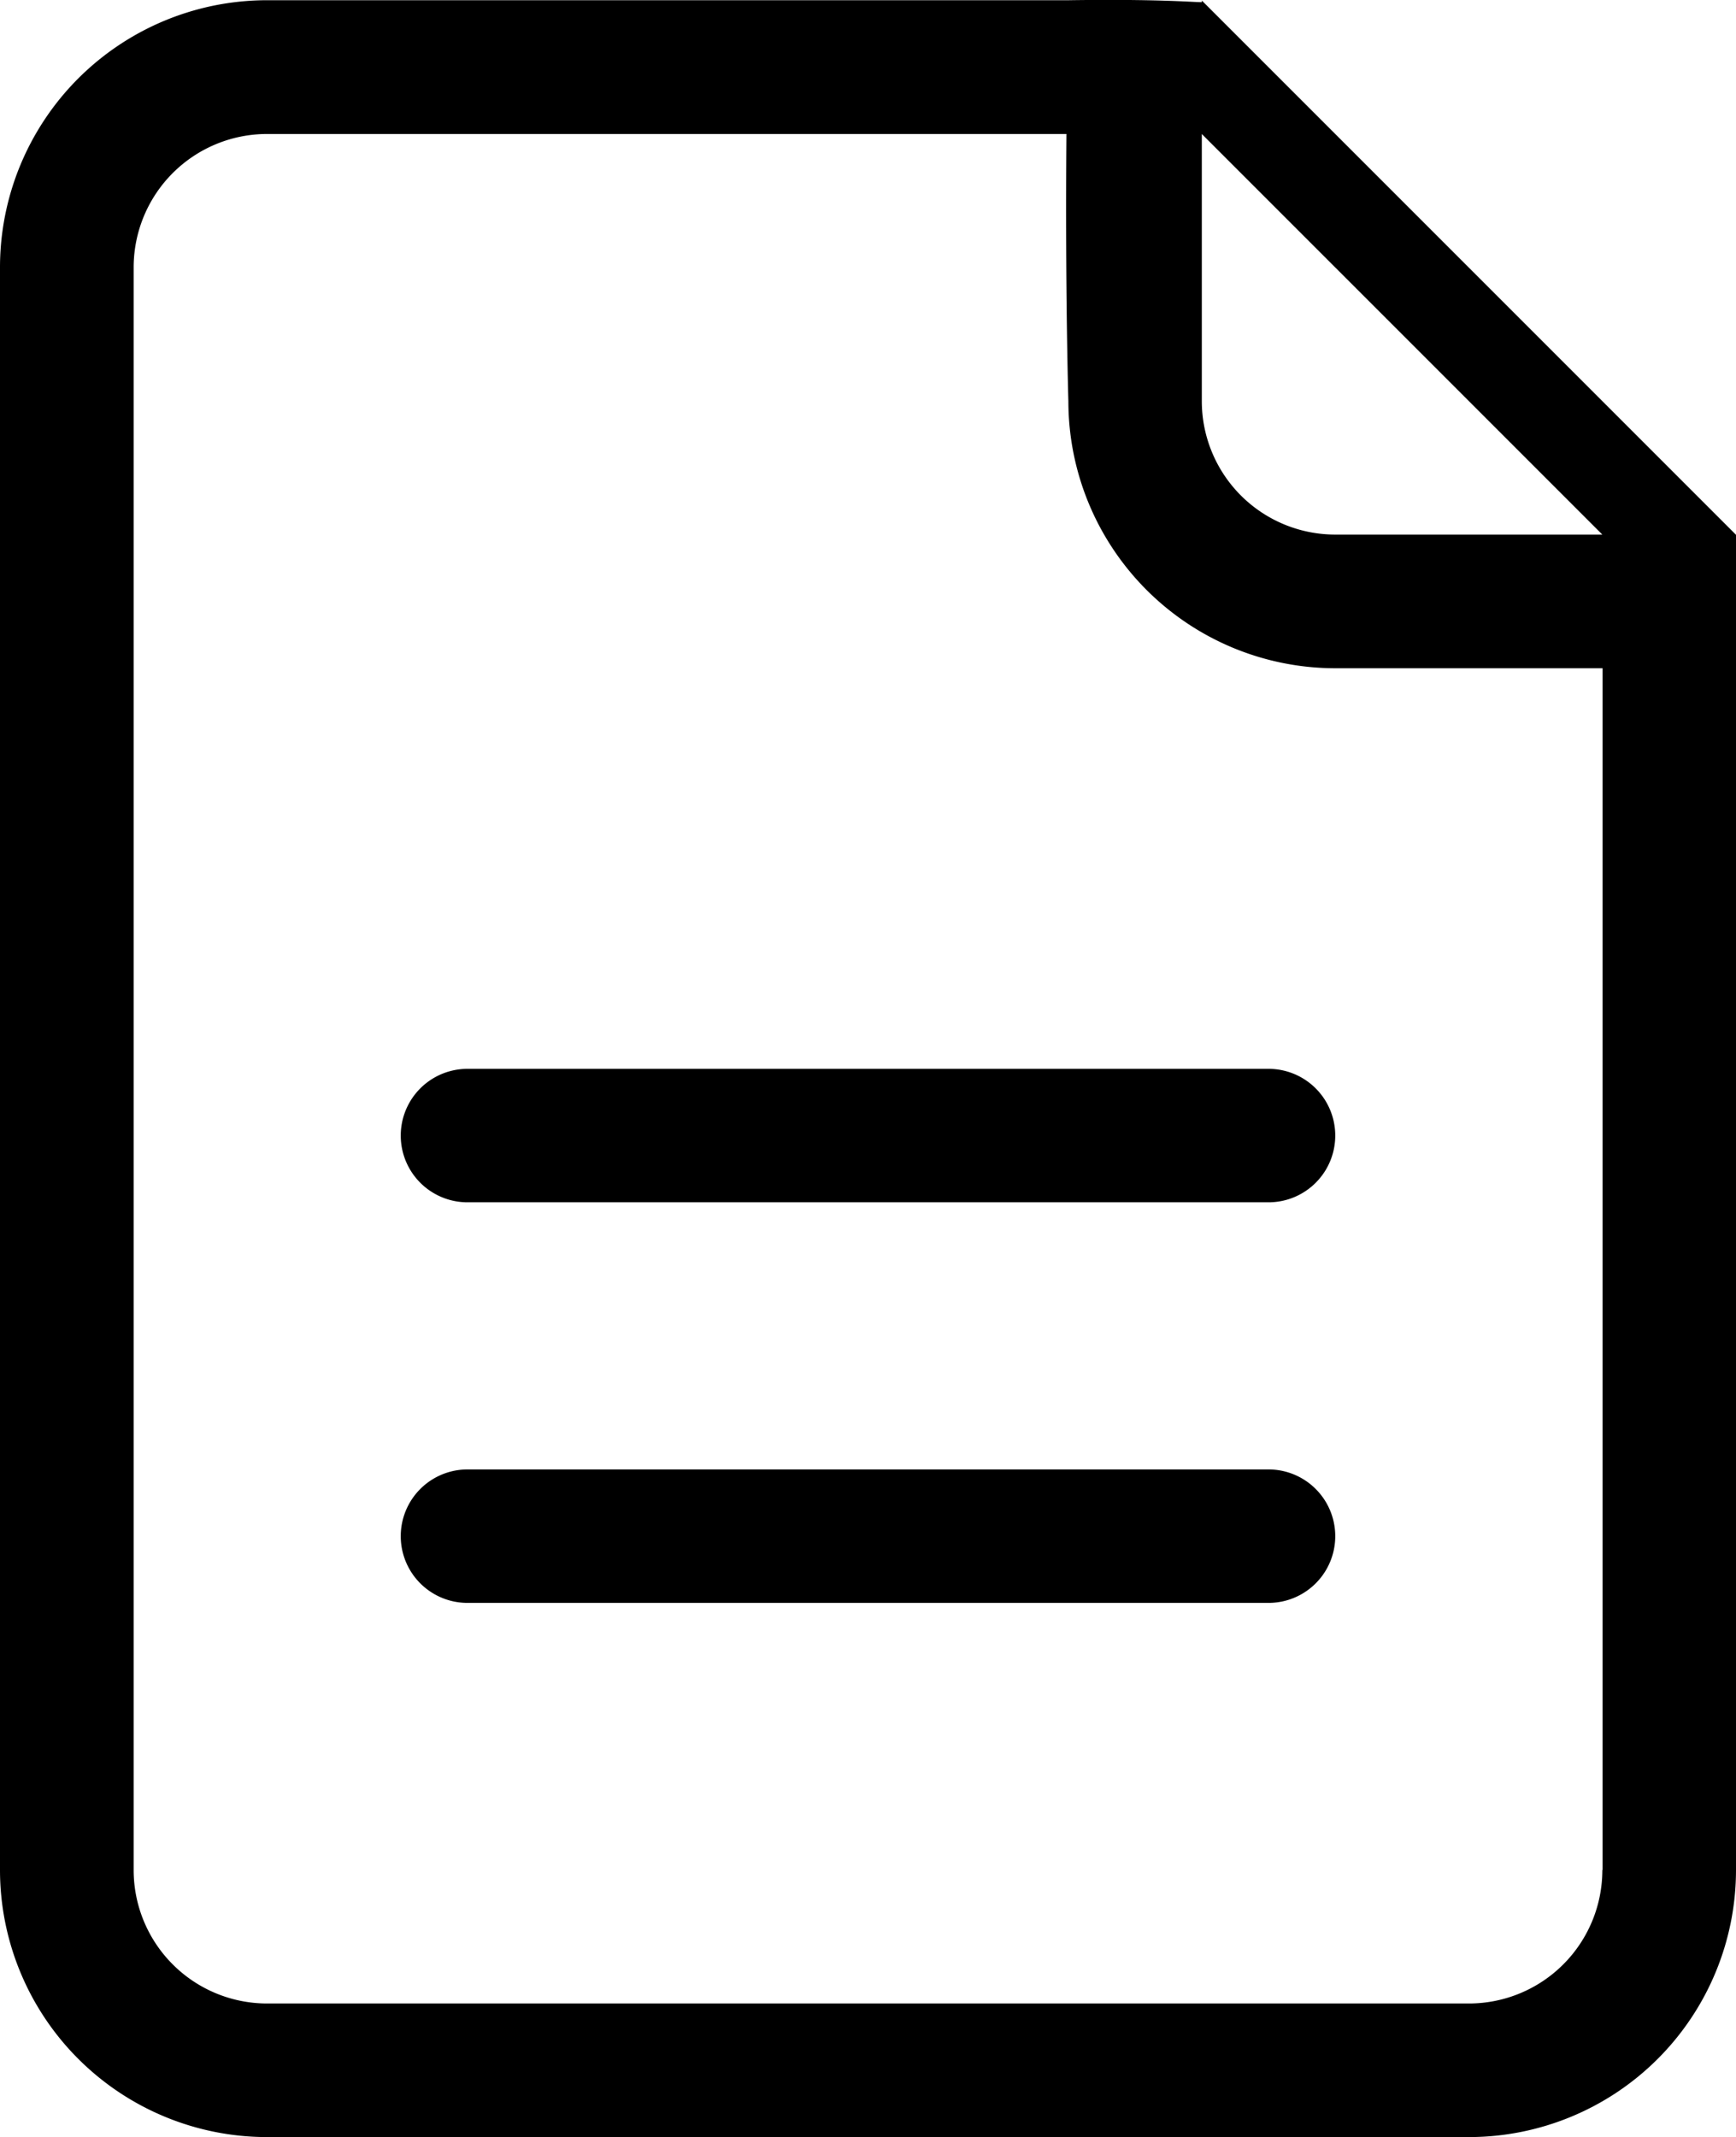
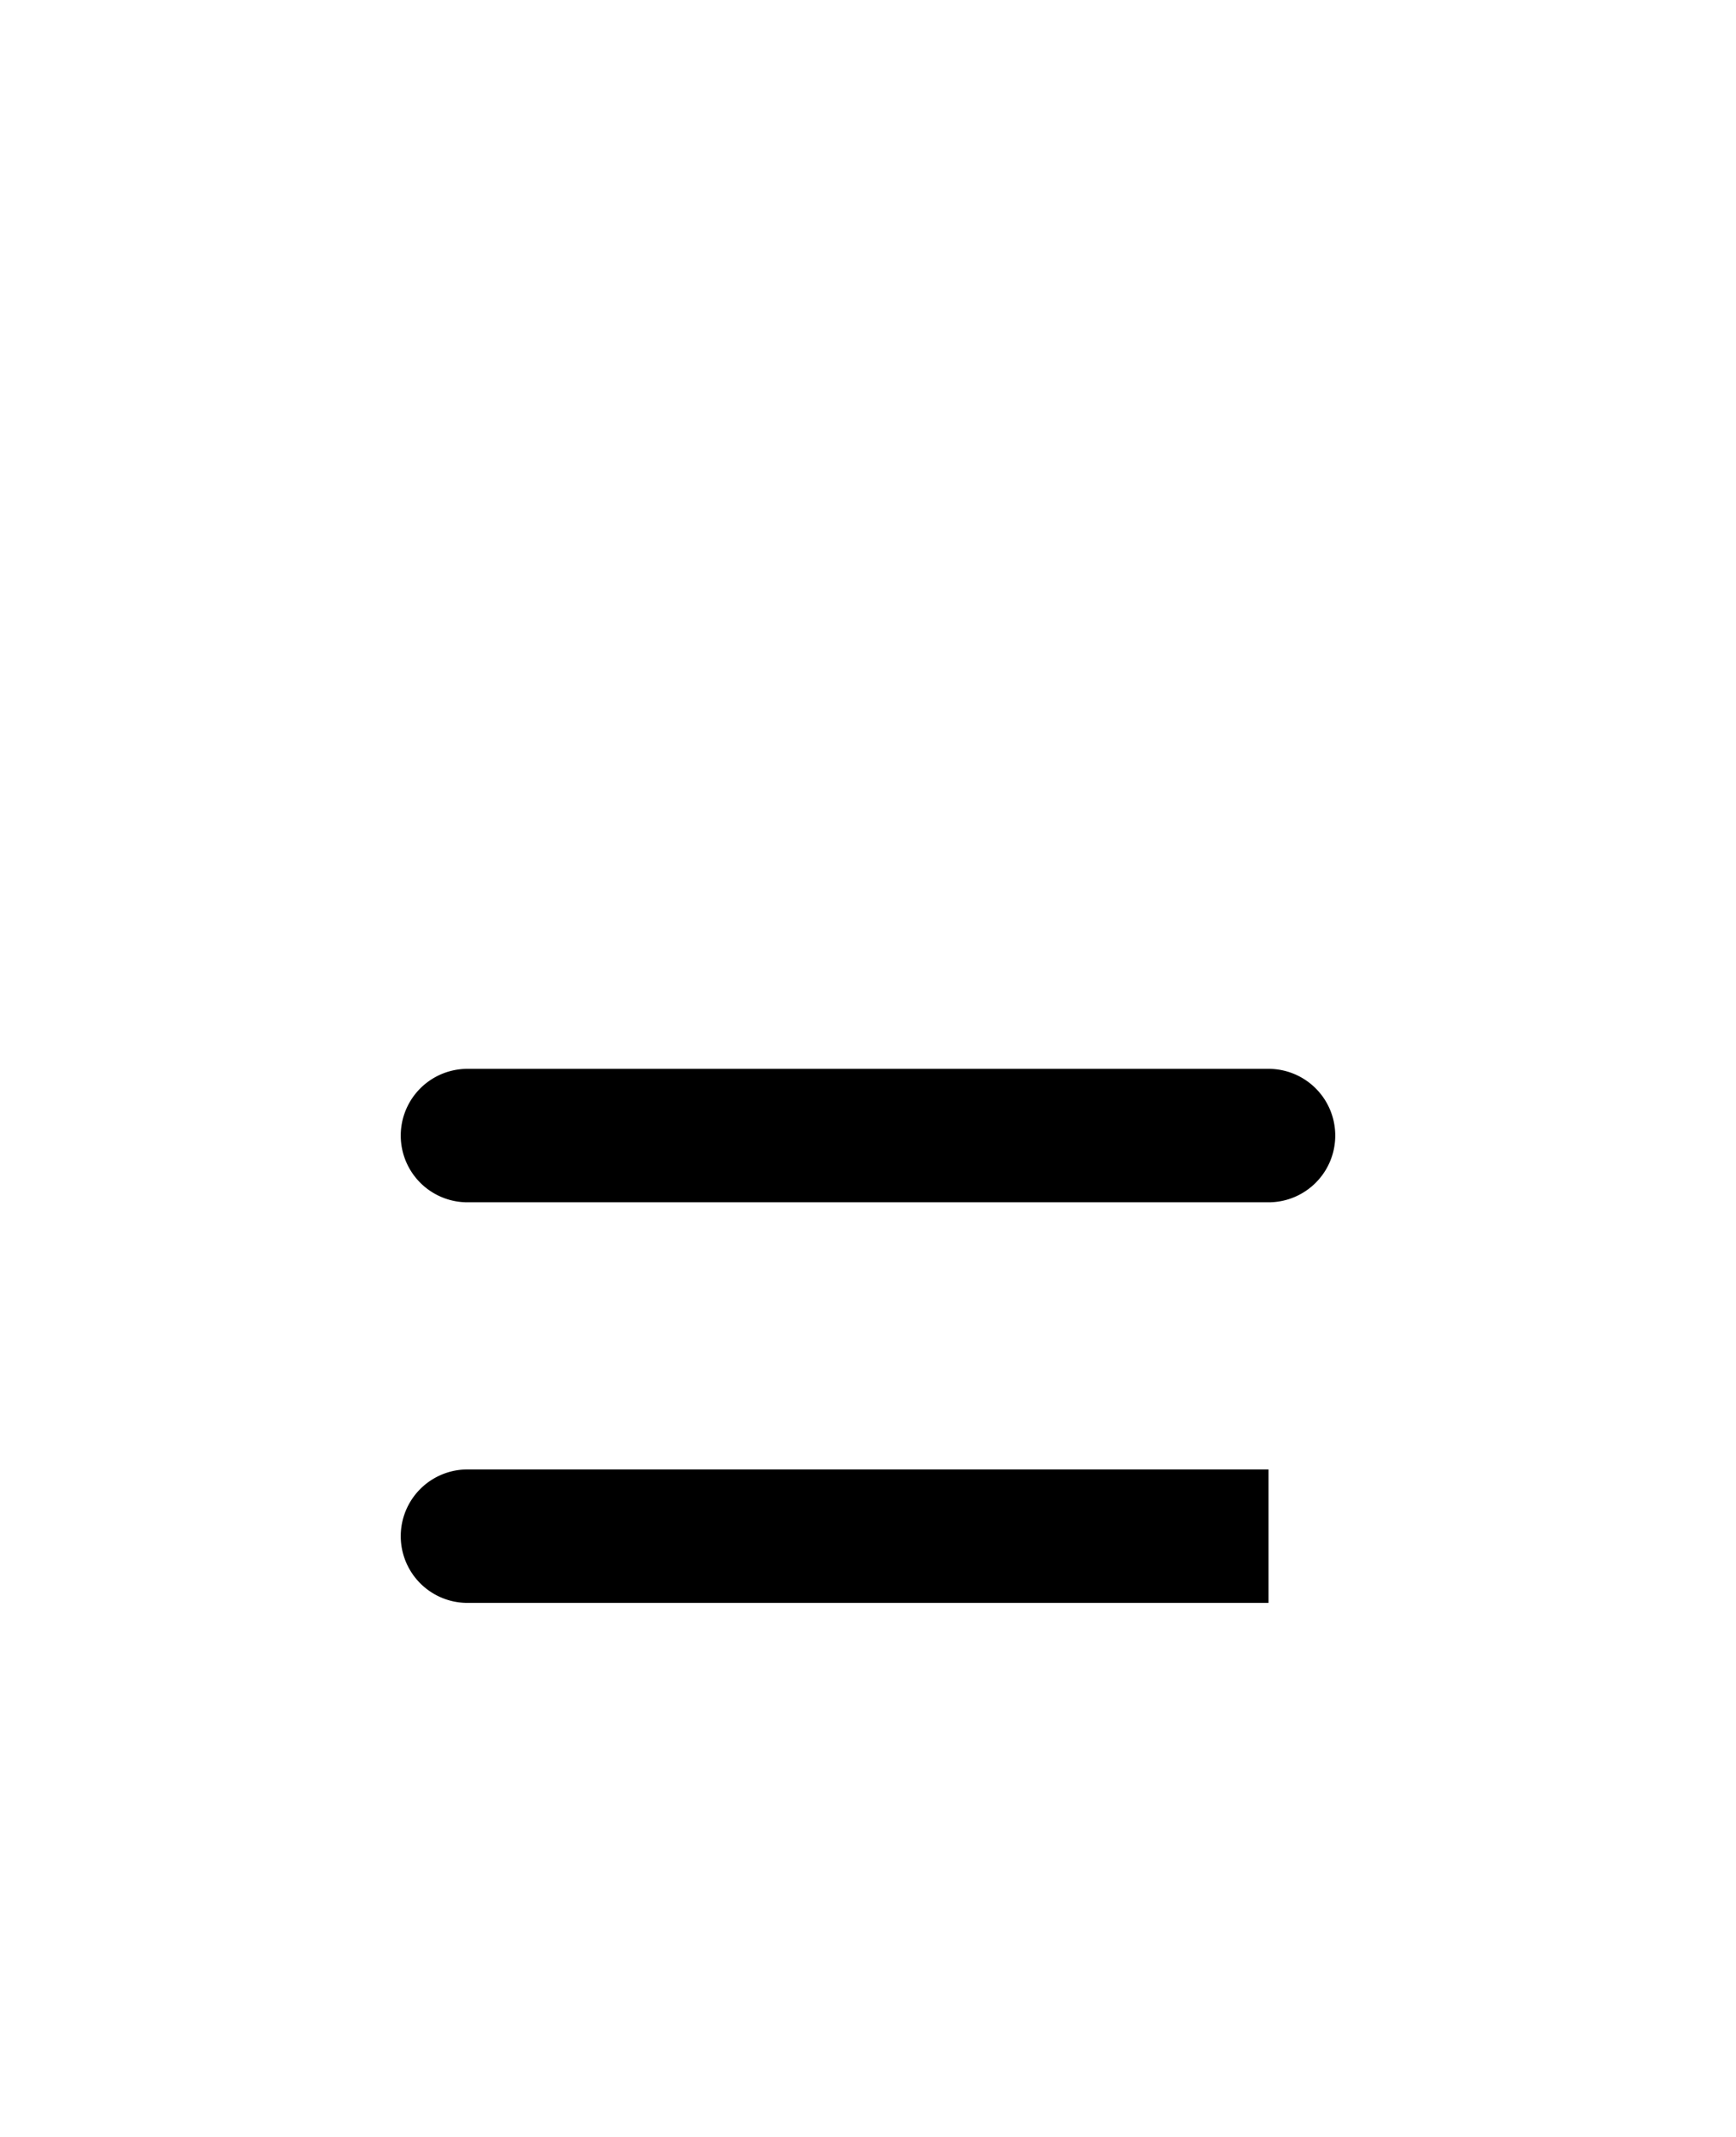
<svg xmlns="http://www.w3.org/2000/svg" data-name="Layer 1" viewBox="0 0 796.2 980.04">
-   <path d="M551.2.24V1c-3.9,0-20.3-1.5-61.2-.9H122.5A122.51,122.51,0,0,0,0,122.64v734.9A122.51,122.51,0,0,0,122.5,980H673.7a122.51,122.51,0,0,0,122.5-122.5V245.24Zm0,61.2,183.7,183.7H612.4a61.2,61.2,0,0,1-61.2-61.2ZM735,857.54h-.1a61.2,61.2,0,0,1-61.2,61.2H122.5a61.2,61.2,0,0,1-61.2-61.2V122.64a61.2,61.2,0,0,1,61.2-61.2H489.1c-.6,73.3.9,122.5.9,122.5a122.51,122.51,0,0,0,122.5,122.5H735Z" transform="translate(0 0)" />
  <path d="M581.8,490.14H214.4a30.6,30.6,0,1,0,0,61.2H581.8a30.6,30.6,0,0,0,0-61.2Z" transform="translate(0 0)" />
-   <path d="M581.8,673.84H214.4a30.6,30.6,0,0,0,0,61.2H581.8a30.6,30.6,0,1,0,0-61.2Z" transform="translate(0 0)" />
+   <path d="M581.8,673.84H214.4a30.6,30.6,0,0,0,0,61.2H581.8Z" transform="translate(0 0)" />
</svg>